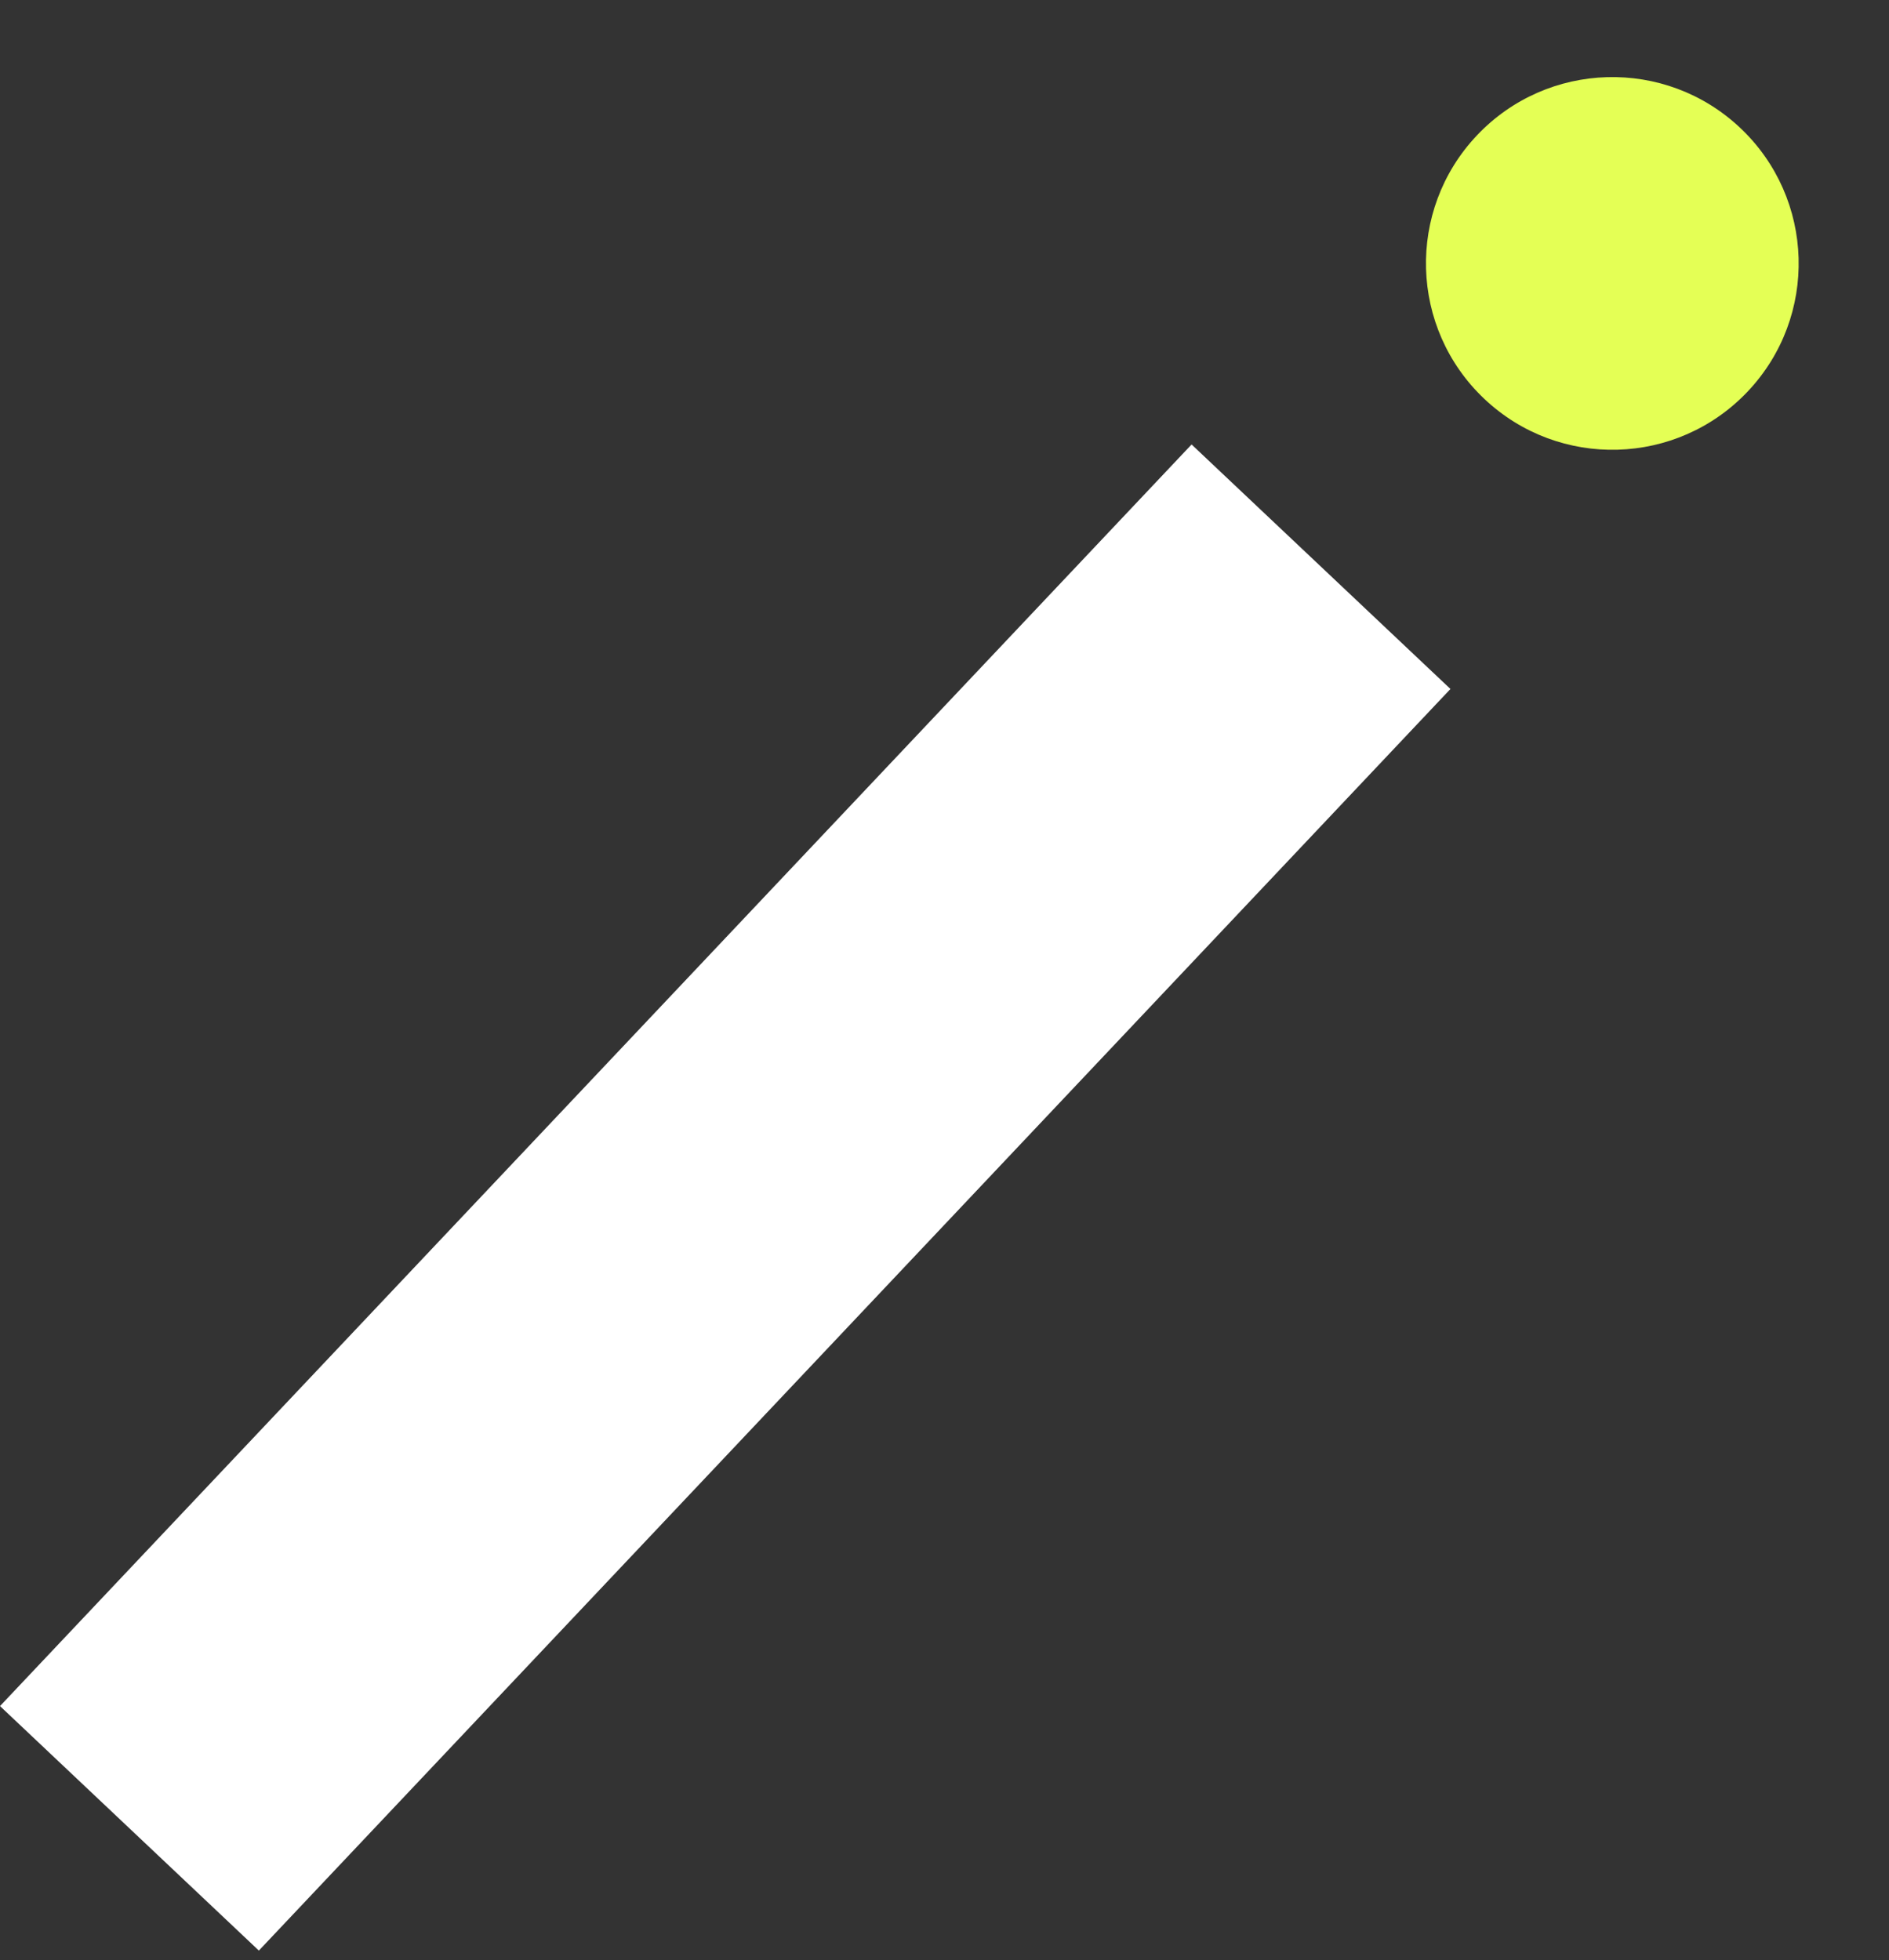
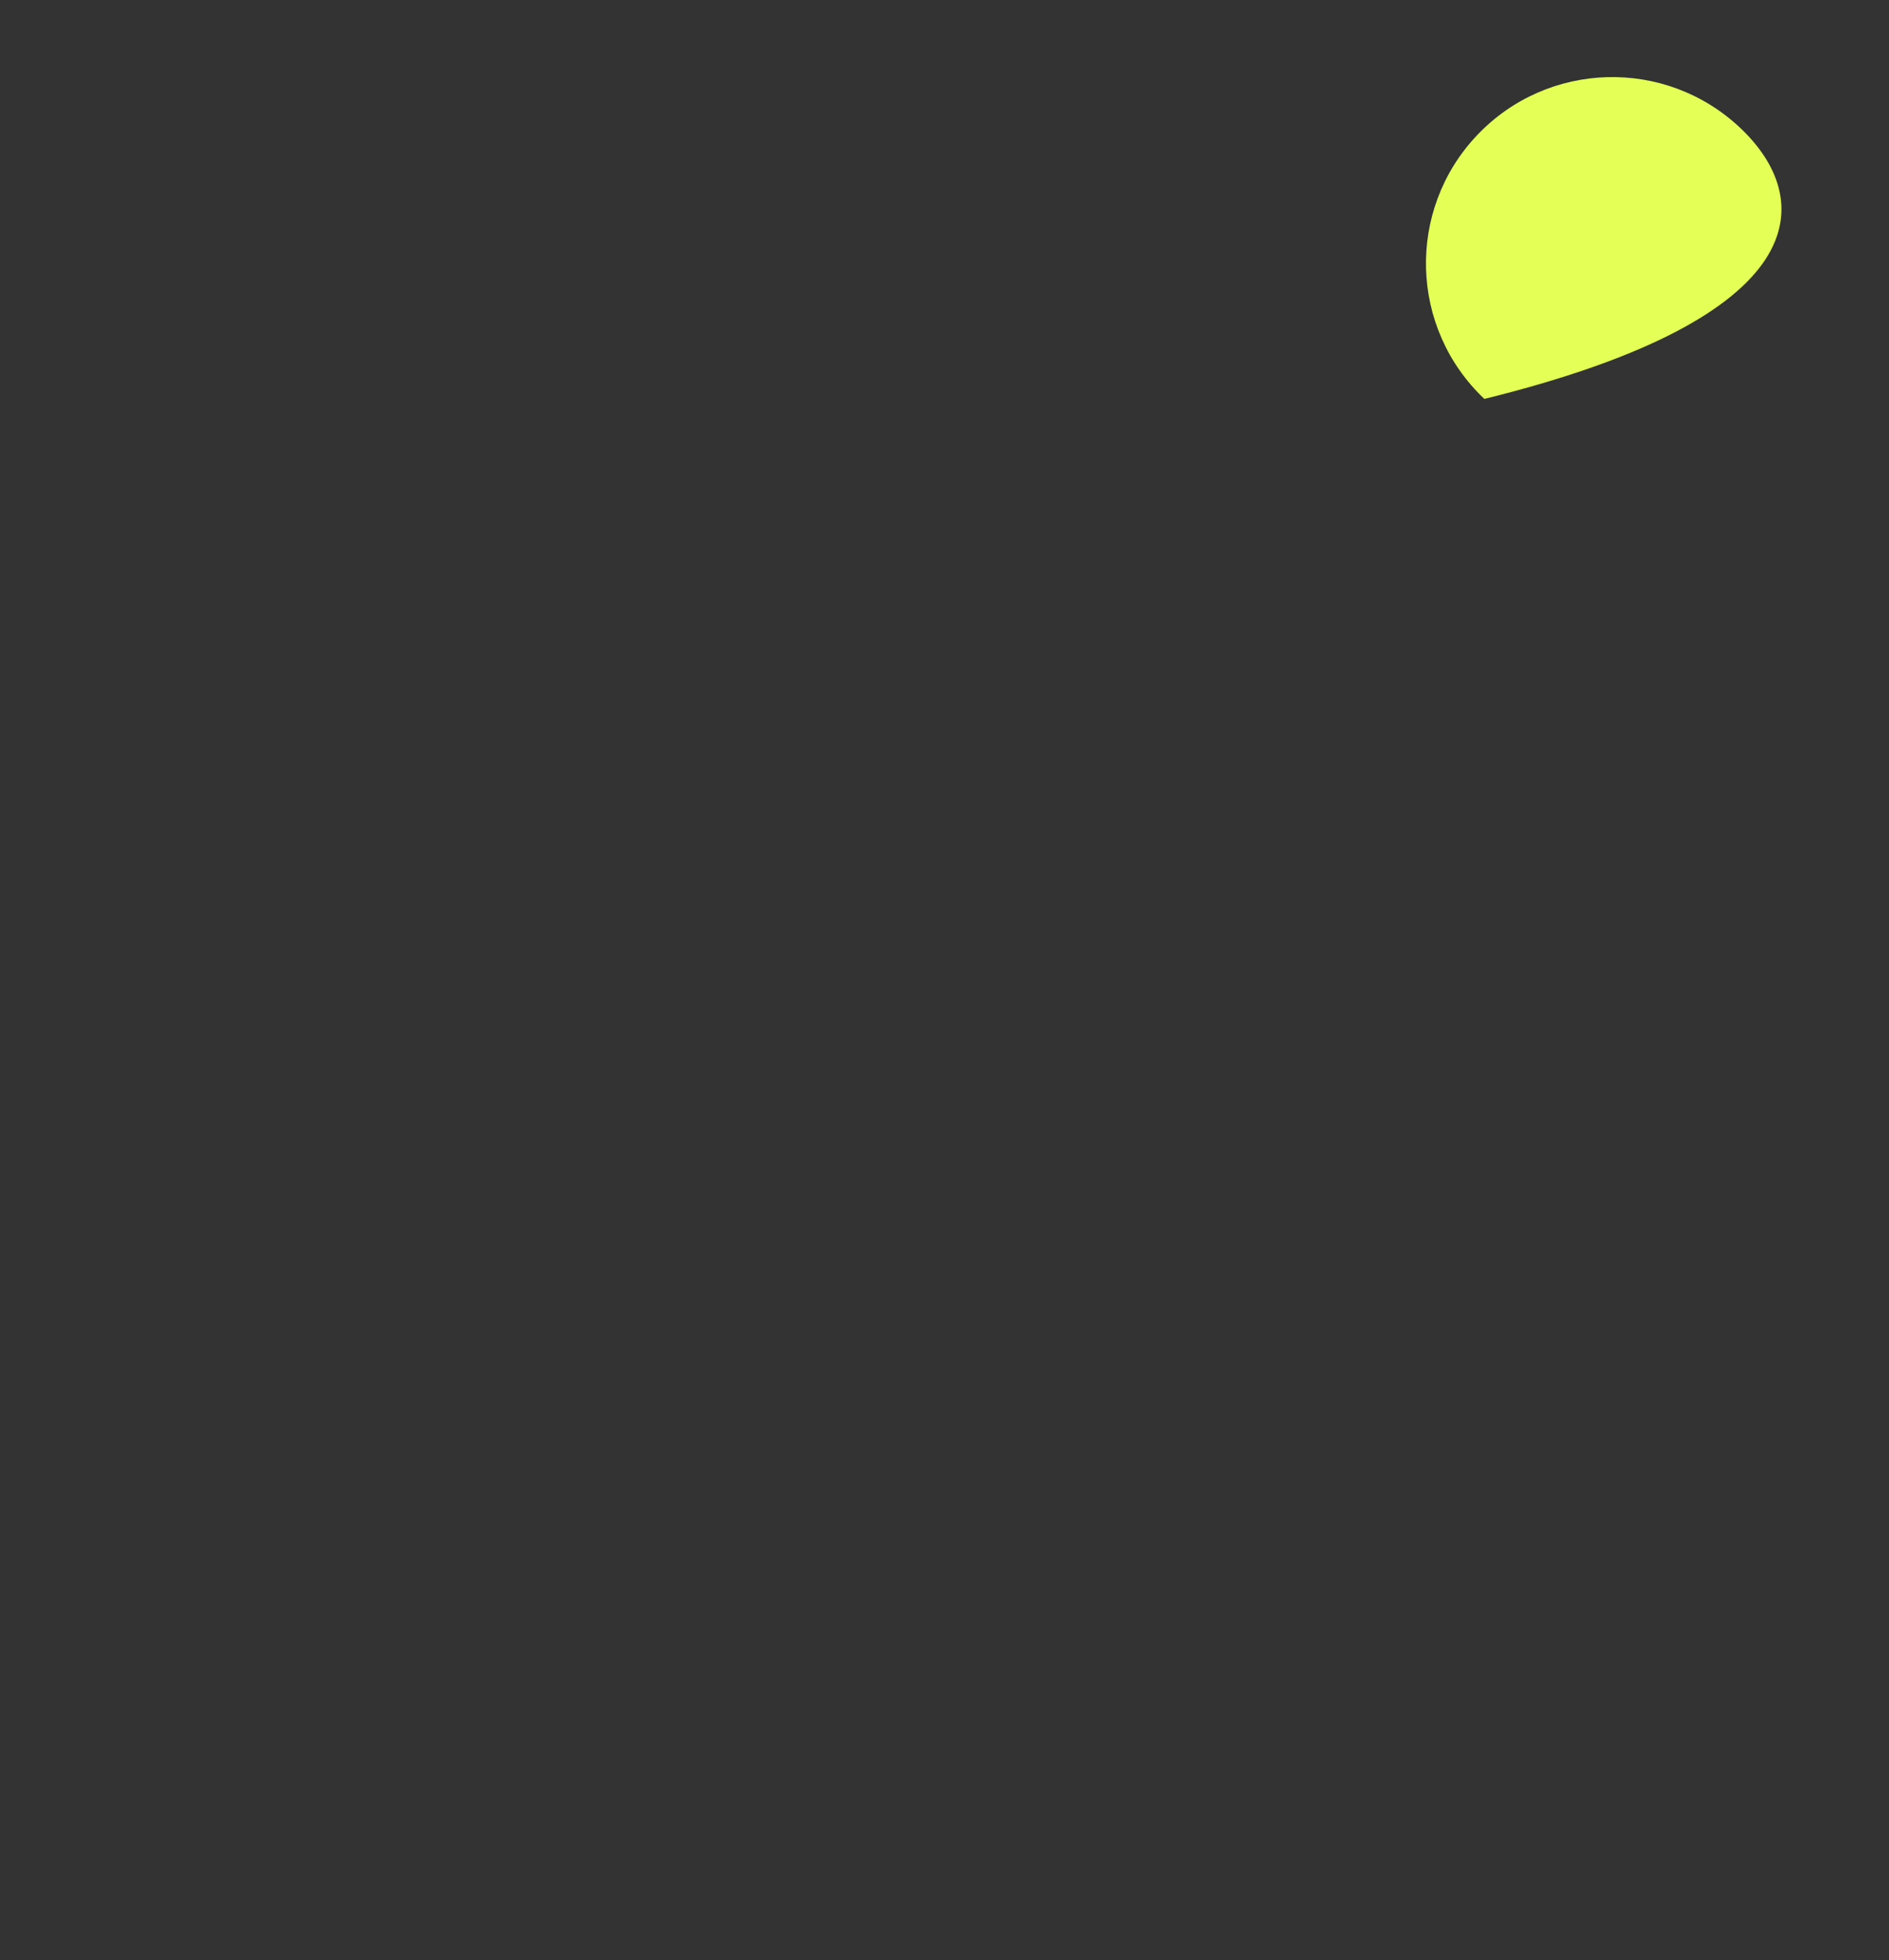
<svg xmlns="http://www.w3.org/2000/svg" preserveAspectRatio="none" width="100%" height="100%" overflow="visible" style="display: block;" viewBox="0 0 106 110" fill="none">
  <rect x="0" y="0" width="106" height="110" fill="#333333" stroke="none" />
  <g id="Group 631821">
-     <path id="Vector" d="M66.865 24.942L81.391 38.662L14.526 109.457L-3.26824e-06 95.737L66.865 24.942Z" fill="white" />
-     <path id="Vector_2" d="M83.294 22.385C87.493 26.351 94.111 26.162 98.077 21.963C102.042 17.764 101.853 11.146 97.655 7.18C93.456 3.215 86.838 3.404 82.872 7.602C78.906 11.801 79.095 18.419 83.294 22.385Z" fill="#E4FF55" />
+     <path id="Vector_2" d="M83.294 22.385C102.042 17.764 101.853 11.146 97.655 7.18C93.456 3.215 86.838 3.404 82.872 7.602C78.906 11.801 79.095 18.419 83.294 22.385Z" fill="#E4FF55" />
  </g>
</svg>